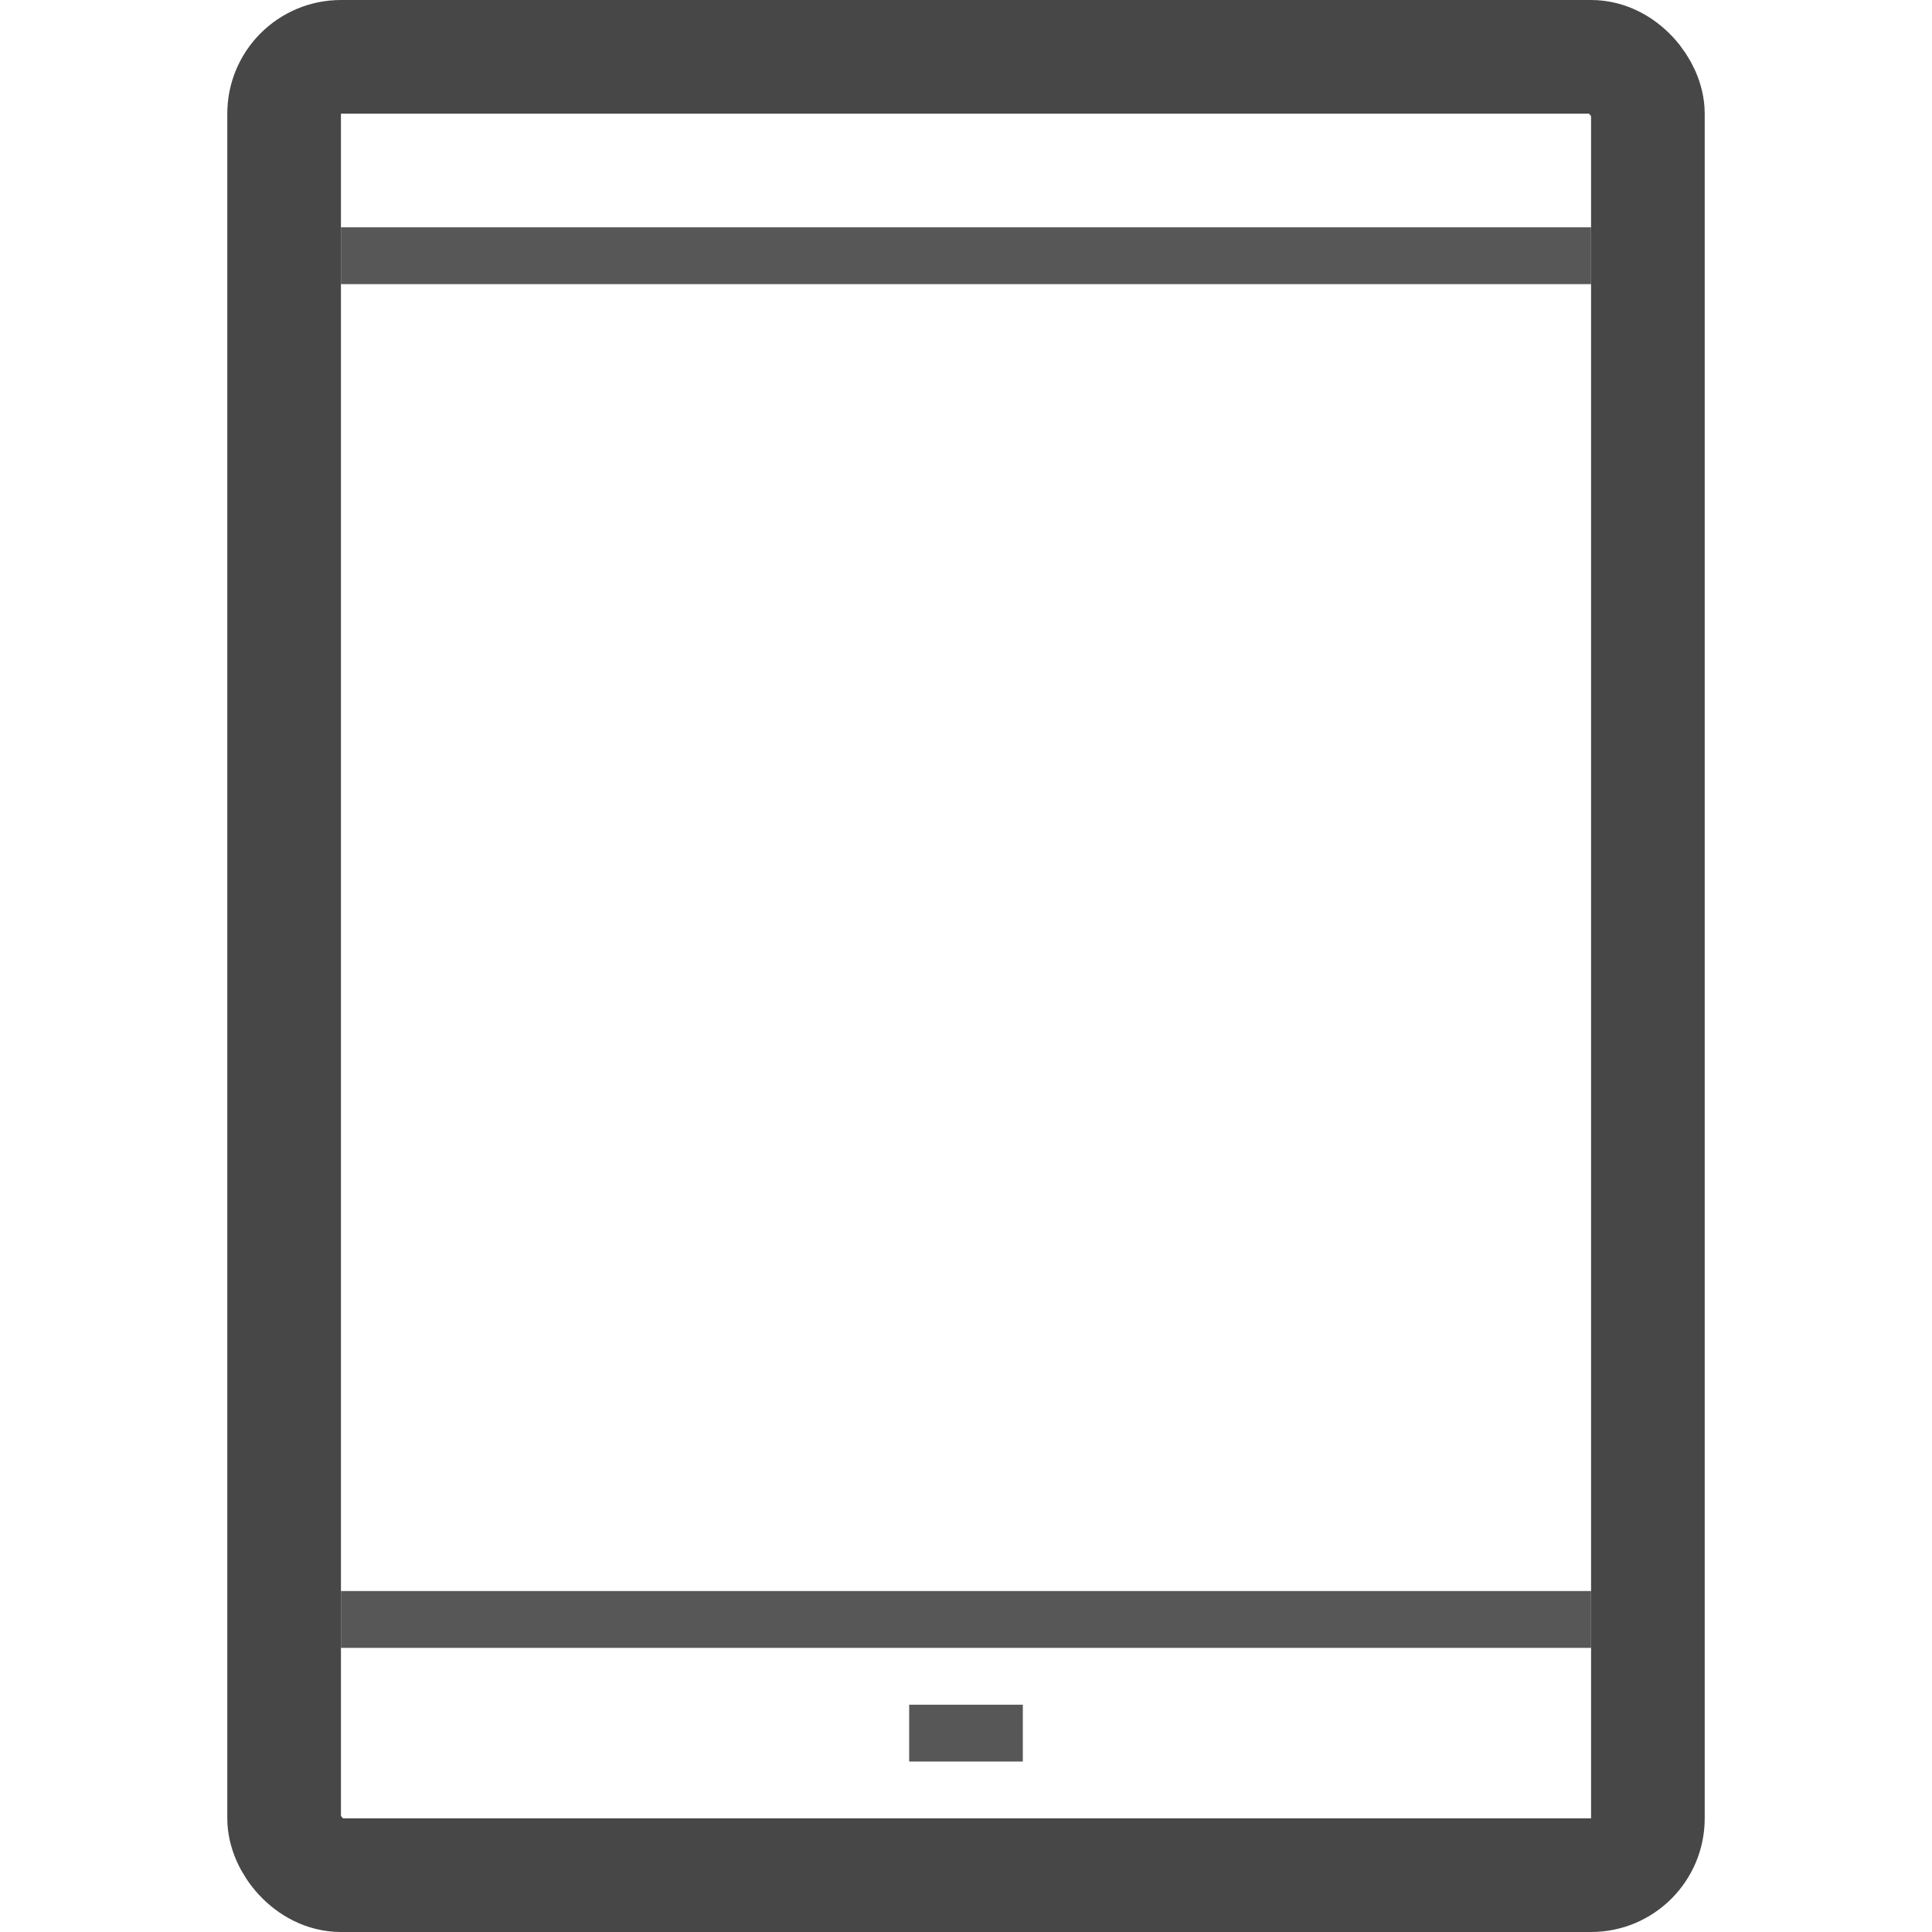
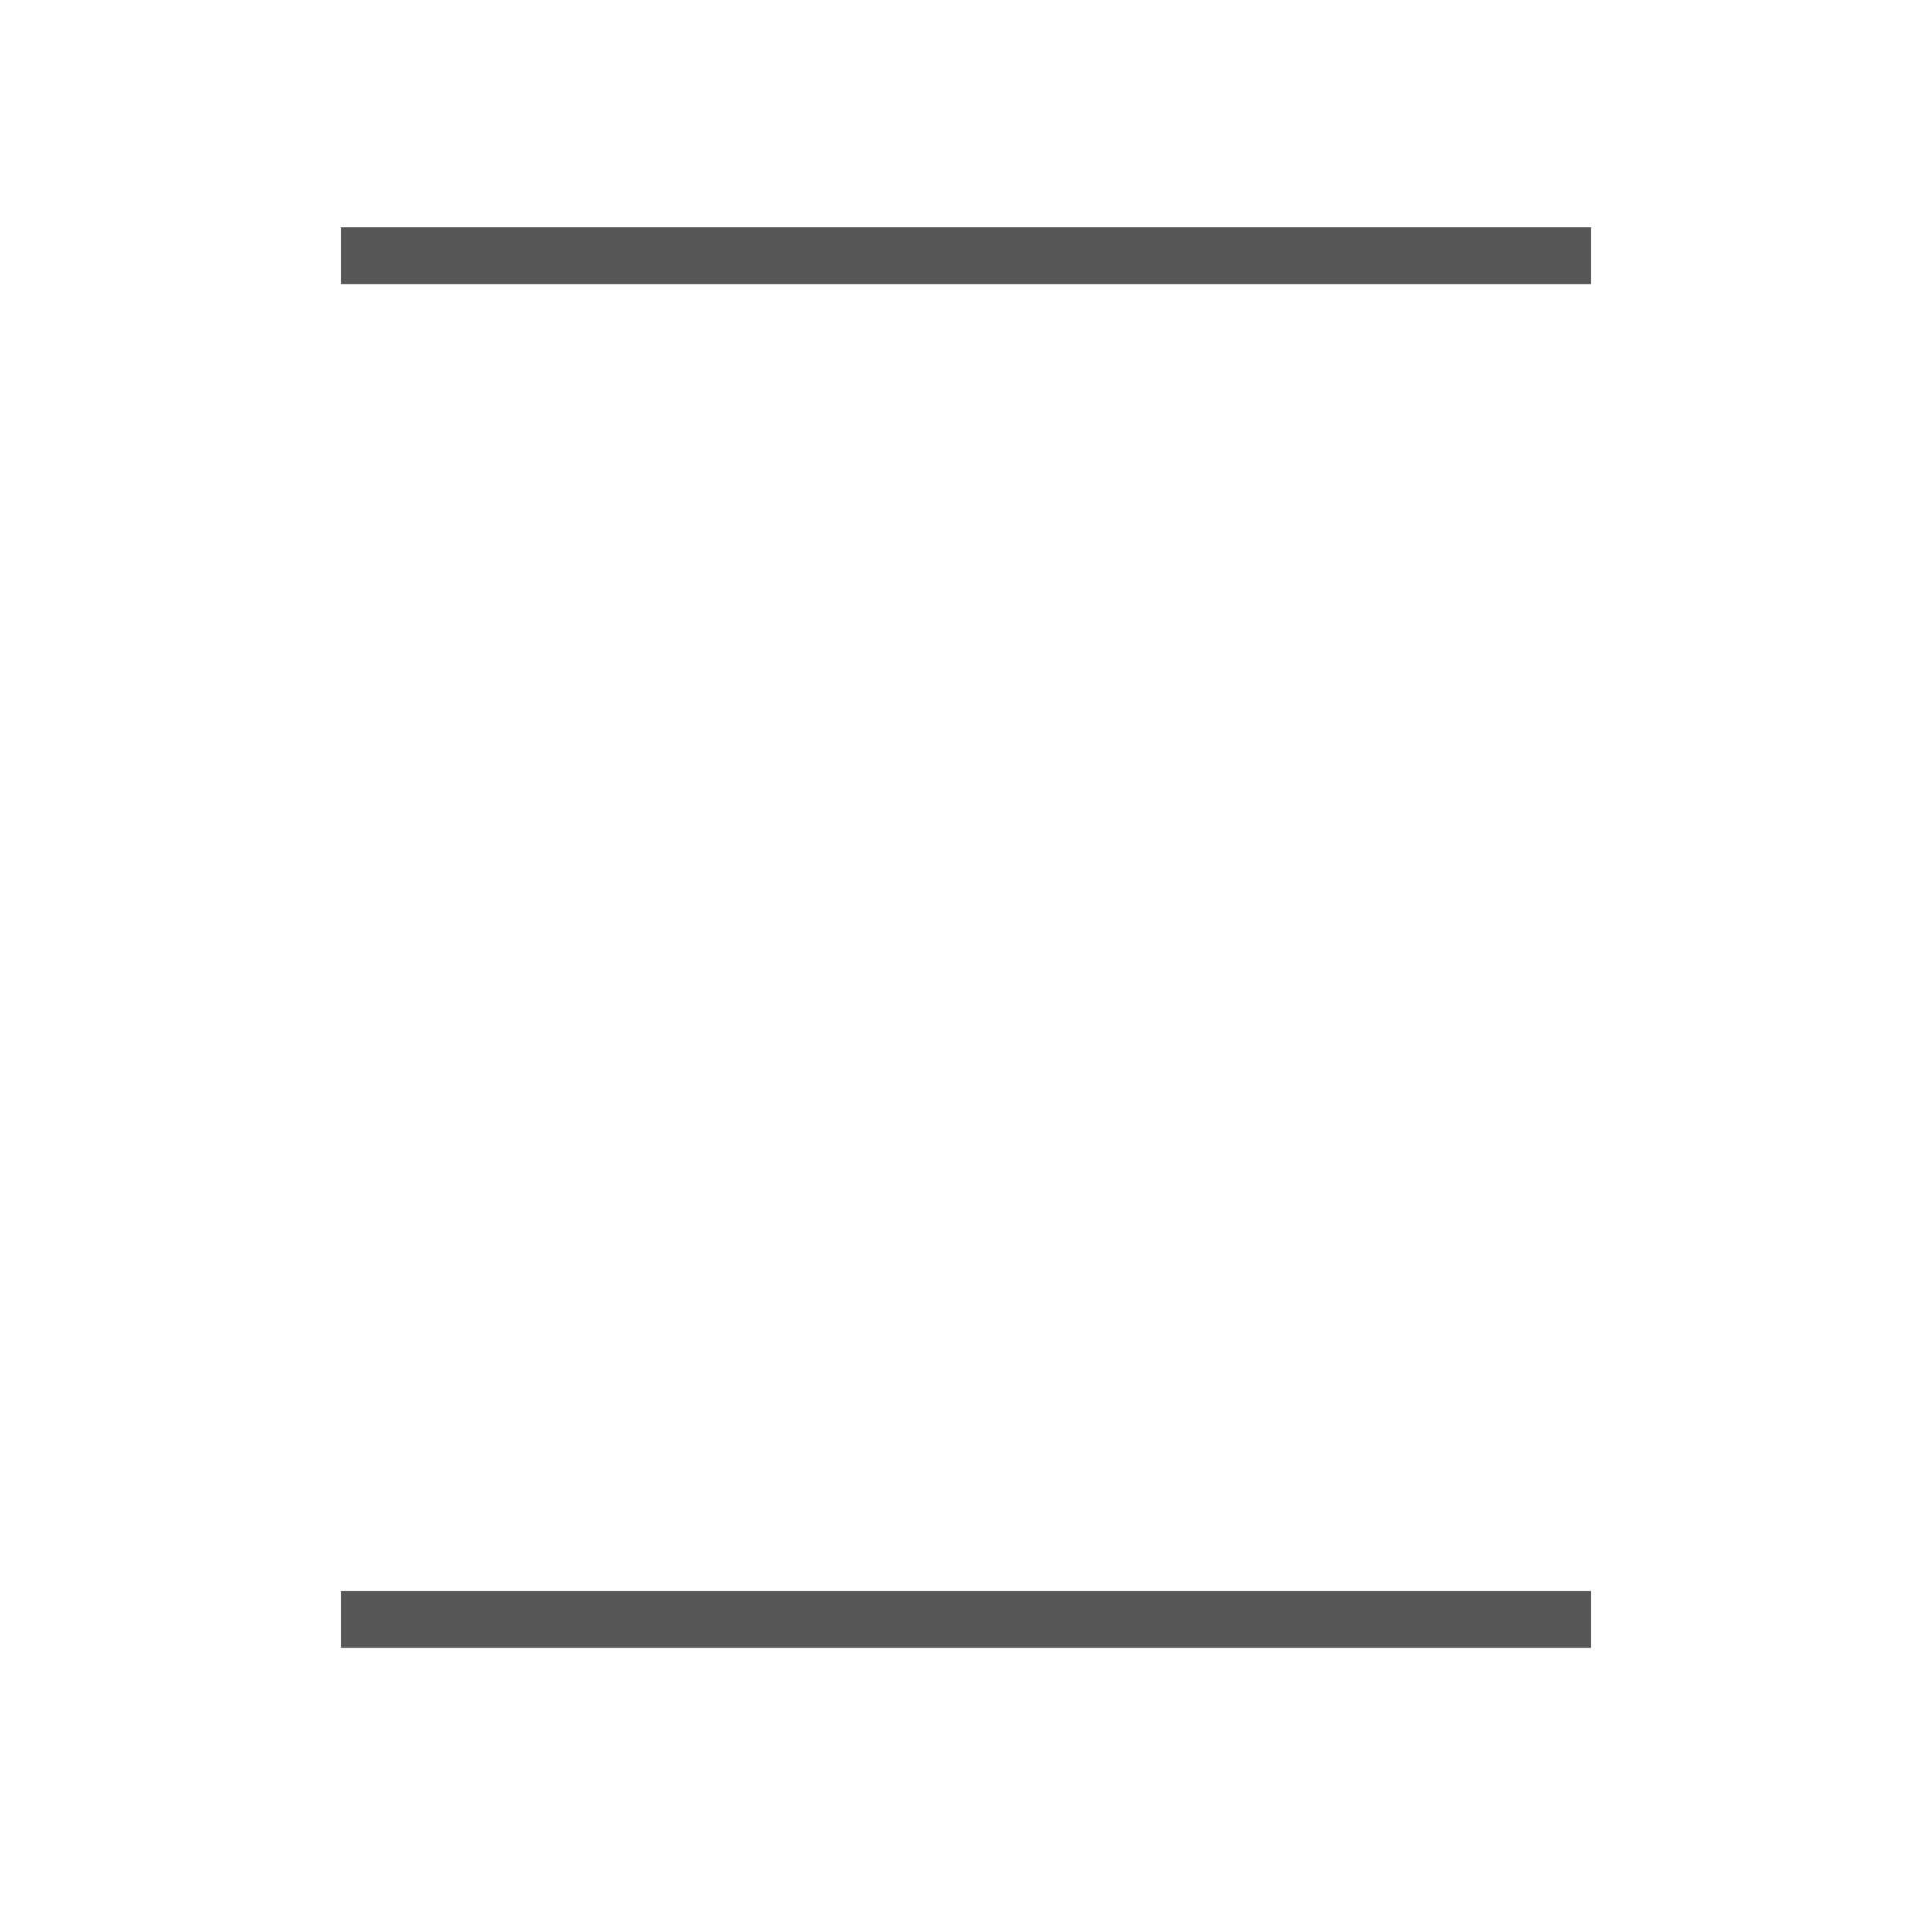
<svg xmlns="http://www.w3.org/2000/svg" width="800px" height="800px" viewBox="-4 0 34 34">
  <g fill="none" fill-rule="evenodd">
    <g transform="translate(1)">
-       <rect stroke="#474747" stroke-width="2" y="1" width="24" height="32" rx="1" />
      <path fill="#575757" d="M1 4h22v1H1zM1 28h22v1H1z" />
      <g fill="#575757">
-         <path d="M11 30h2v1h-2z" />
-       </g>
+         </g>
    </g>
  </g>
</svg>